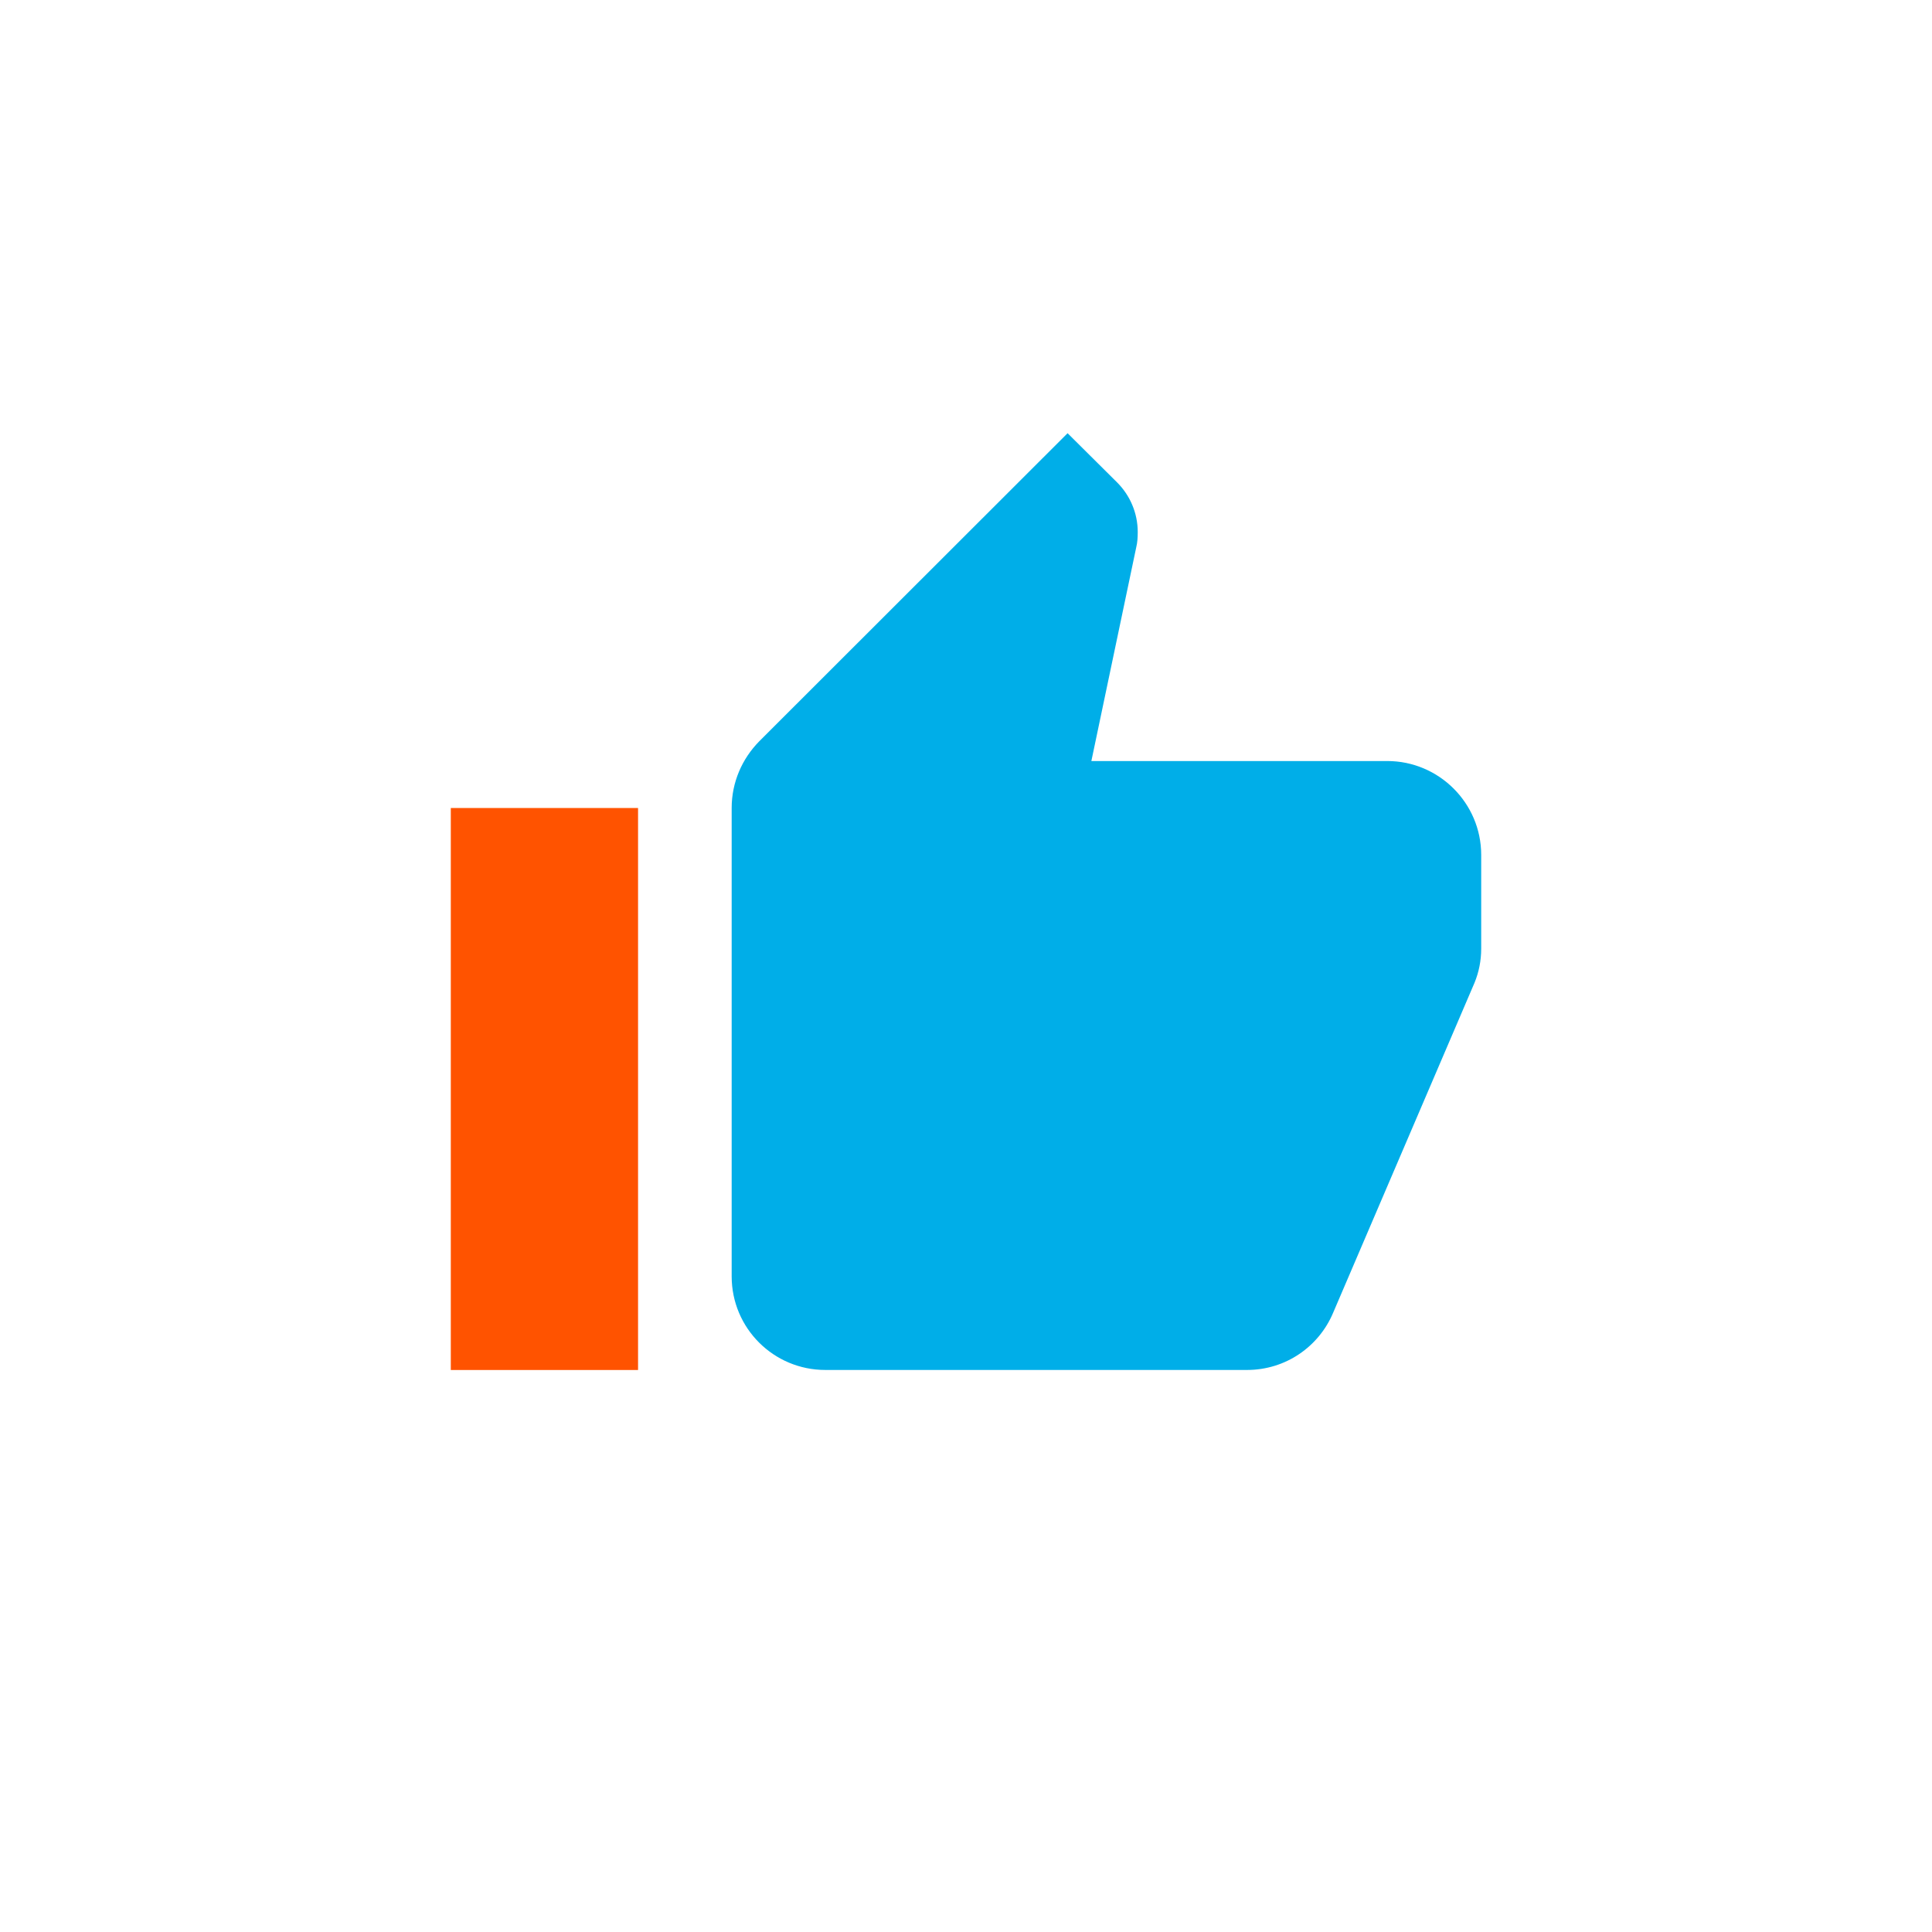
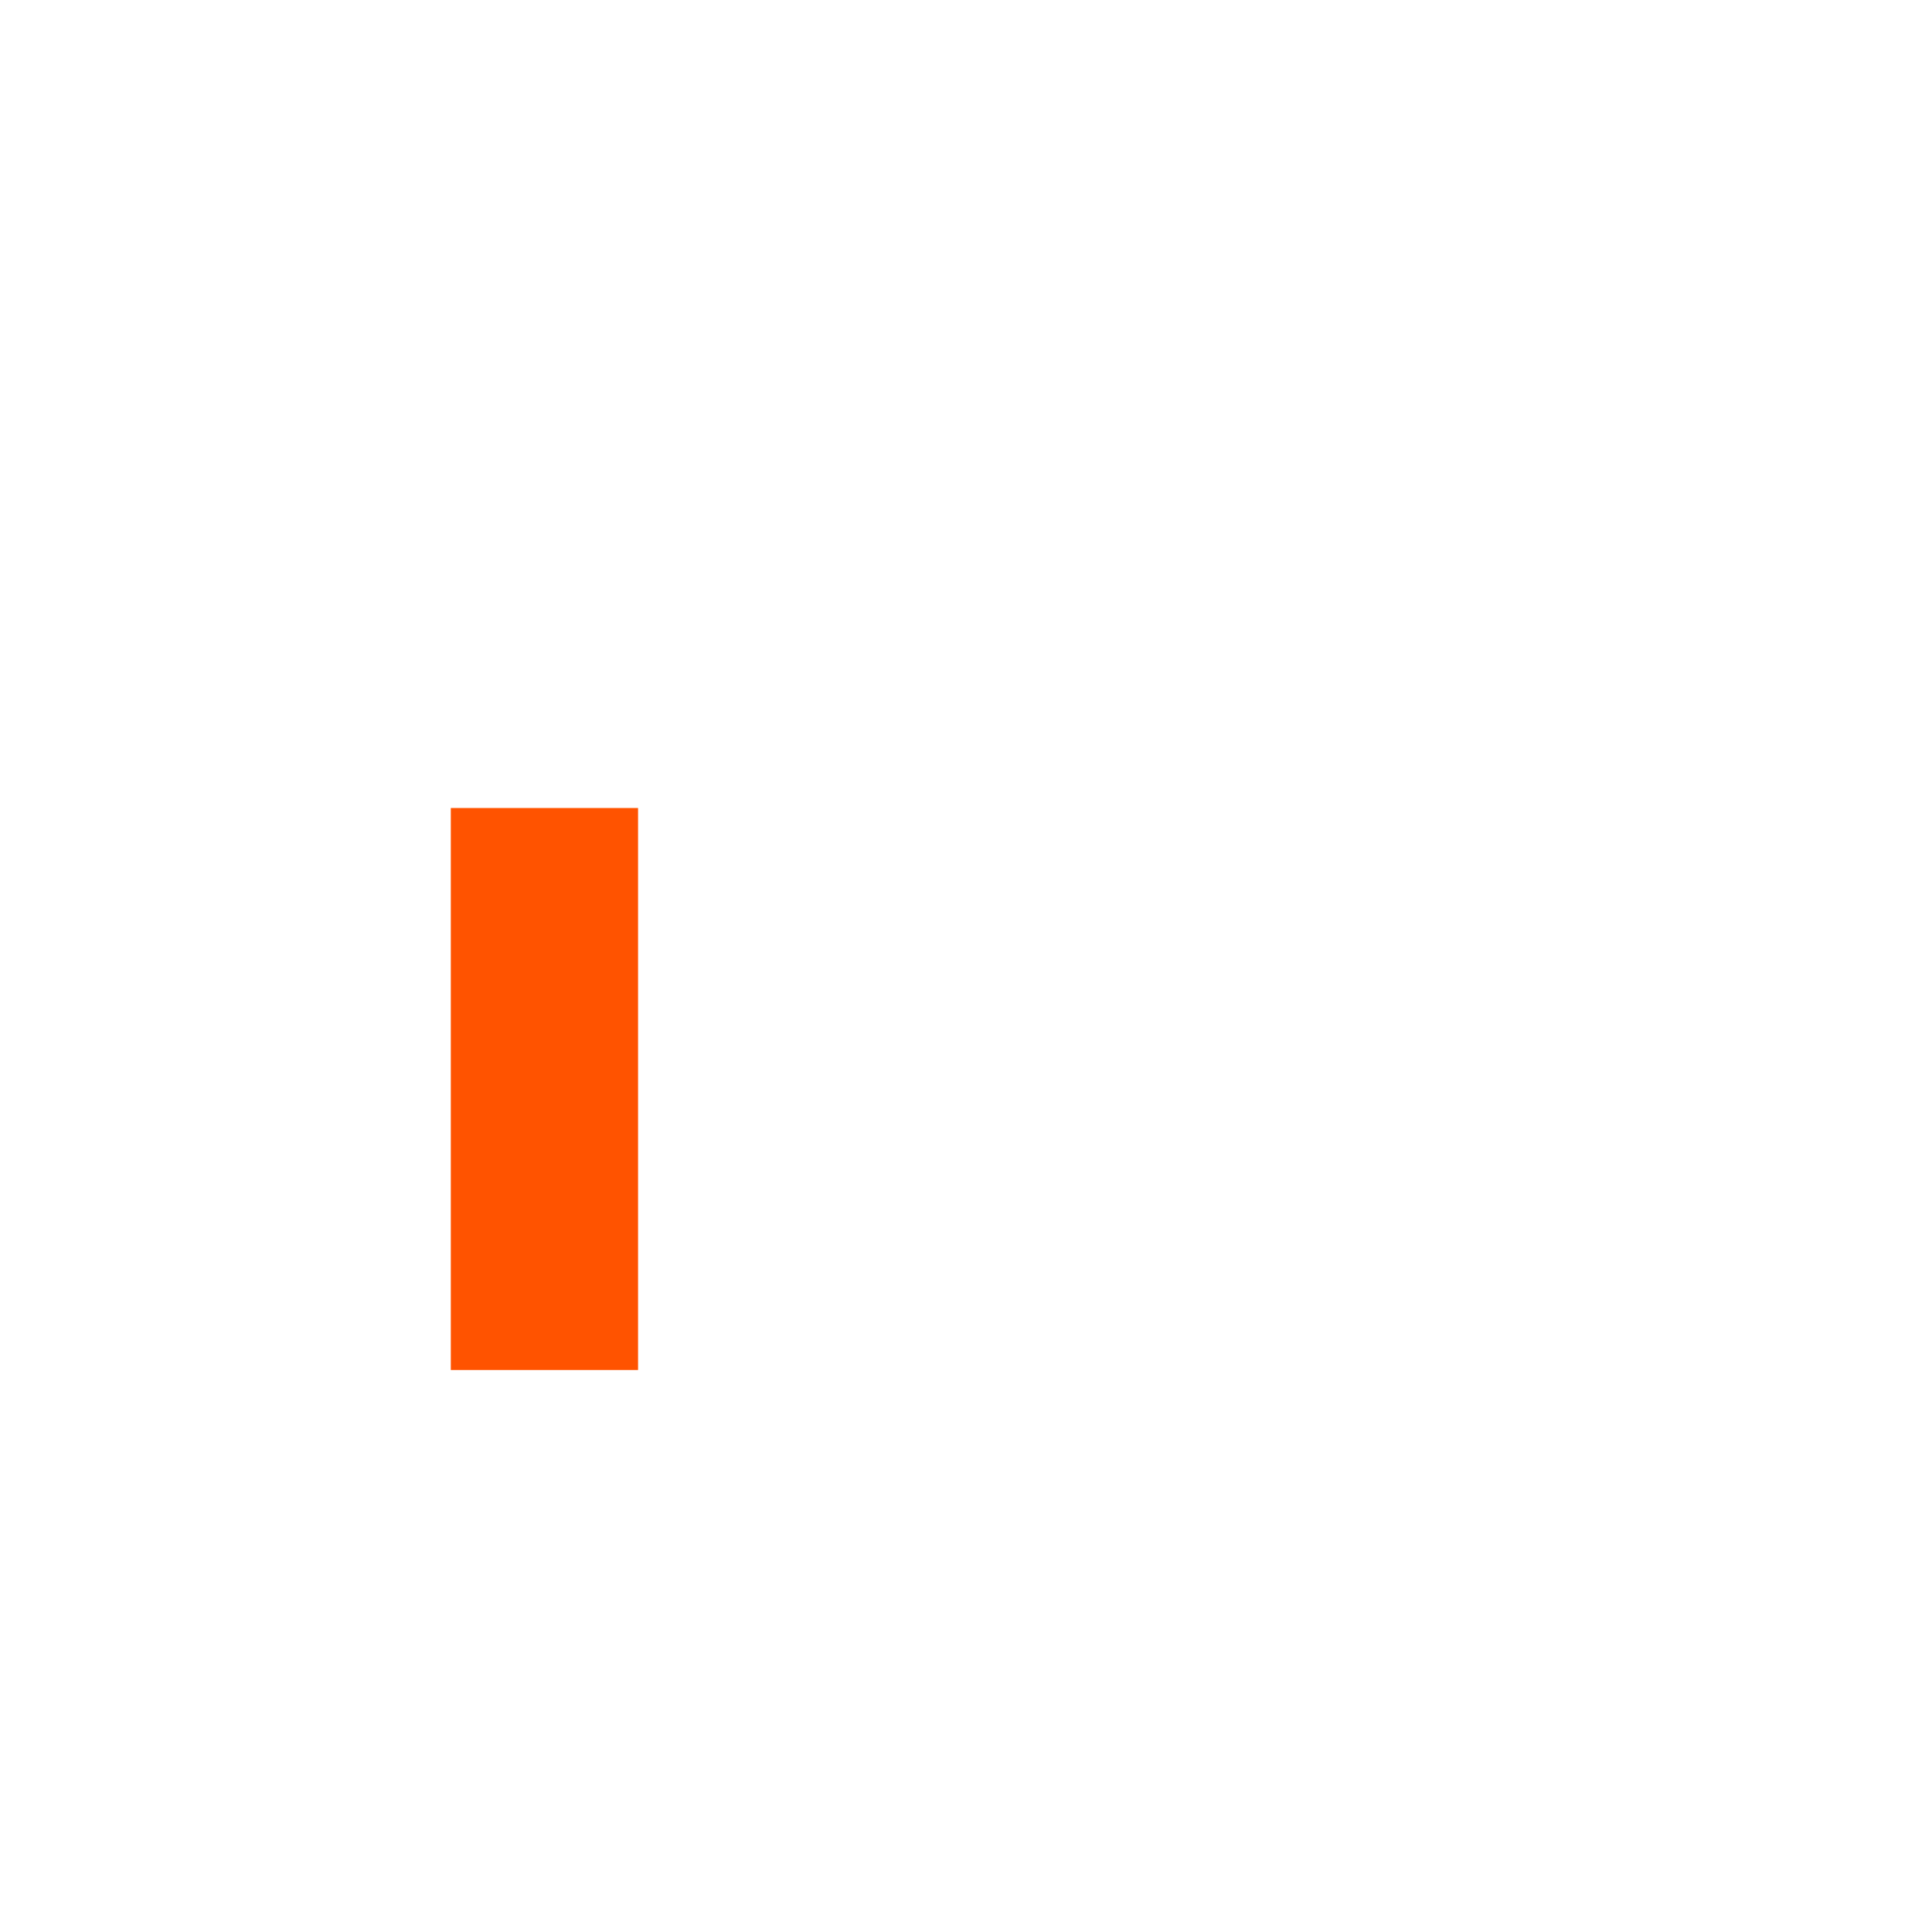
<svg xmlns="http://www.w3.org/2000/svg" version="1.1" id="Layer_1" x="0px" y="0px" width="90px" height="90px" viewBox="0 0 90 90" enable-background="new 0 0 90 90" xml:space="preserve">
-   <path fill="#00AEE8" d="M69,39.826c0-2.417-1.973-4.374-4.375-4.374H50.84l2.092-9.964C52.986,25.271,53,25.028,53,24.785  c0-0.891-0.363-1.714-0.958-2.309l-2.31-2.295L35.367,34.534c-0.796,0.81-1.283,1.904-1.283,3.106v21.818  c0,2.417,1.958,4.36,4.361,4.36H58.09c1.809,0,3.35-1.094,4.01-2.659l6.59-15.38C68.893,45.28,69,44.754,69,44.187V39.826L69,39.826  z" />
  <rect x="21" y="37.64" fill="#FF5300" width="8.723" height="26.18" />
</svg>